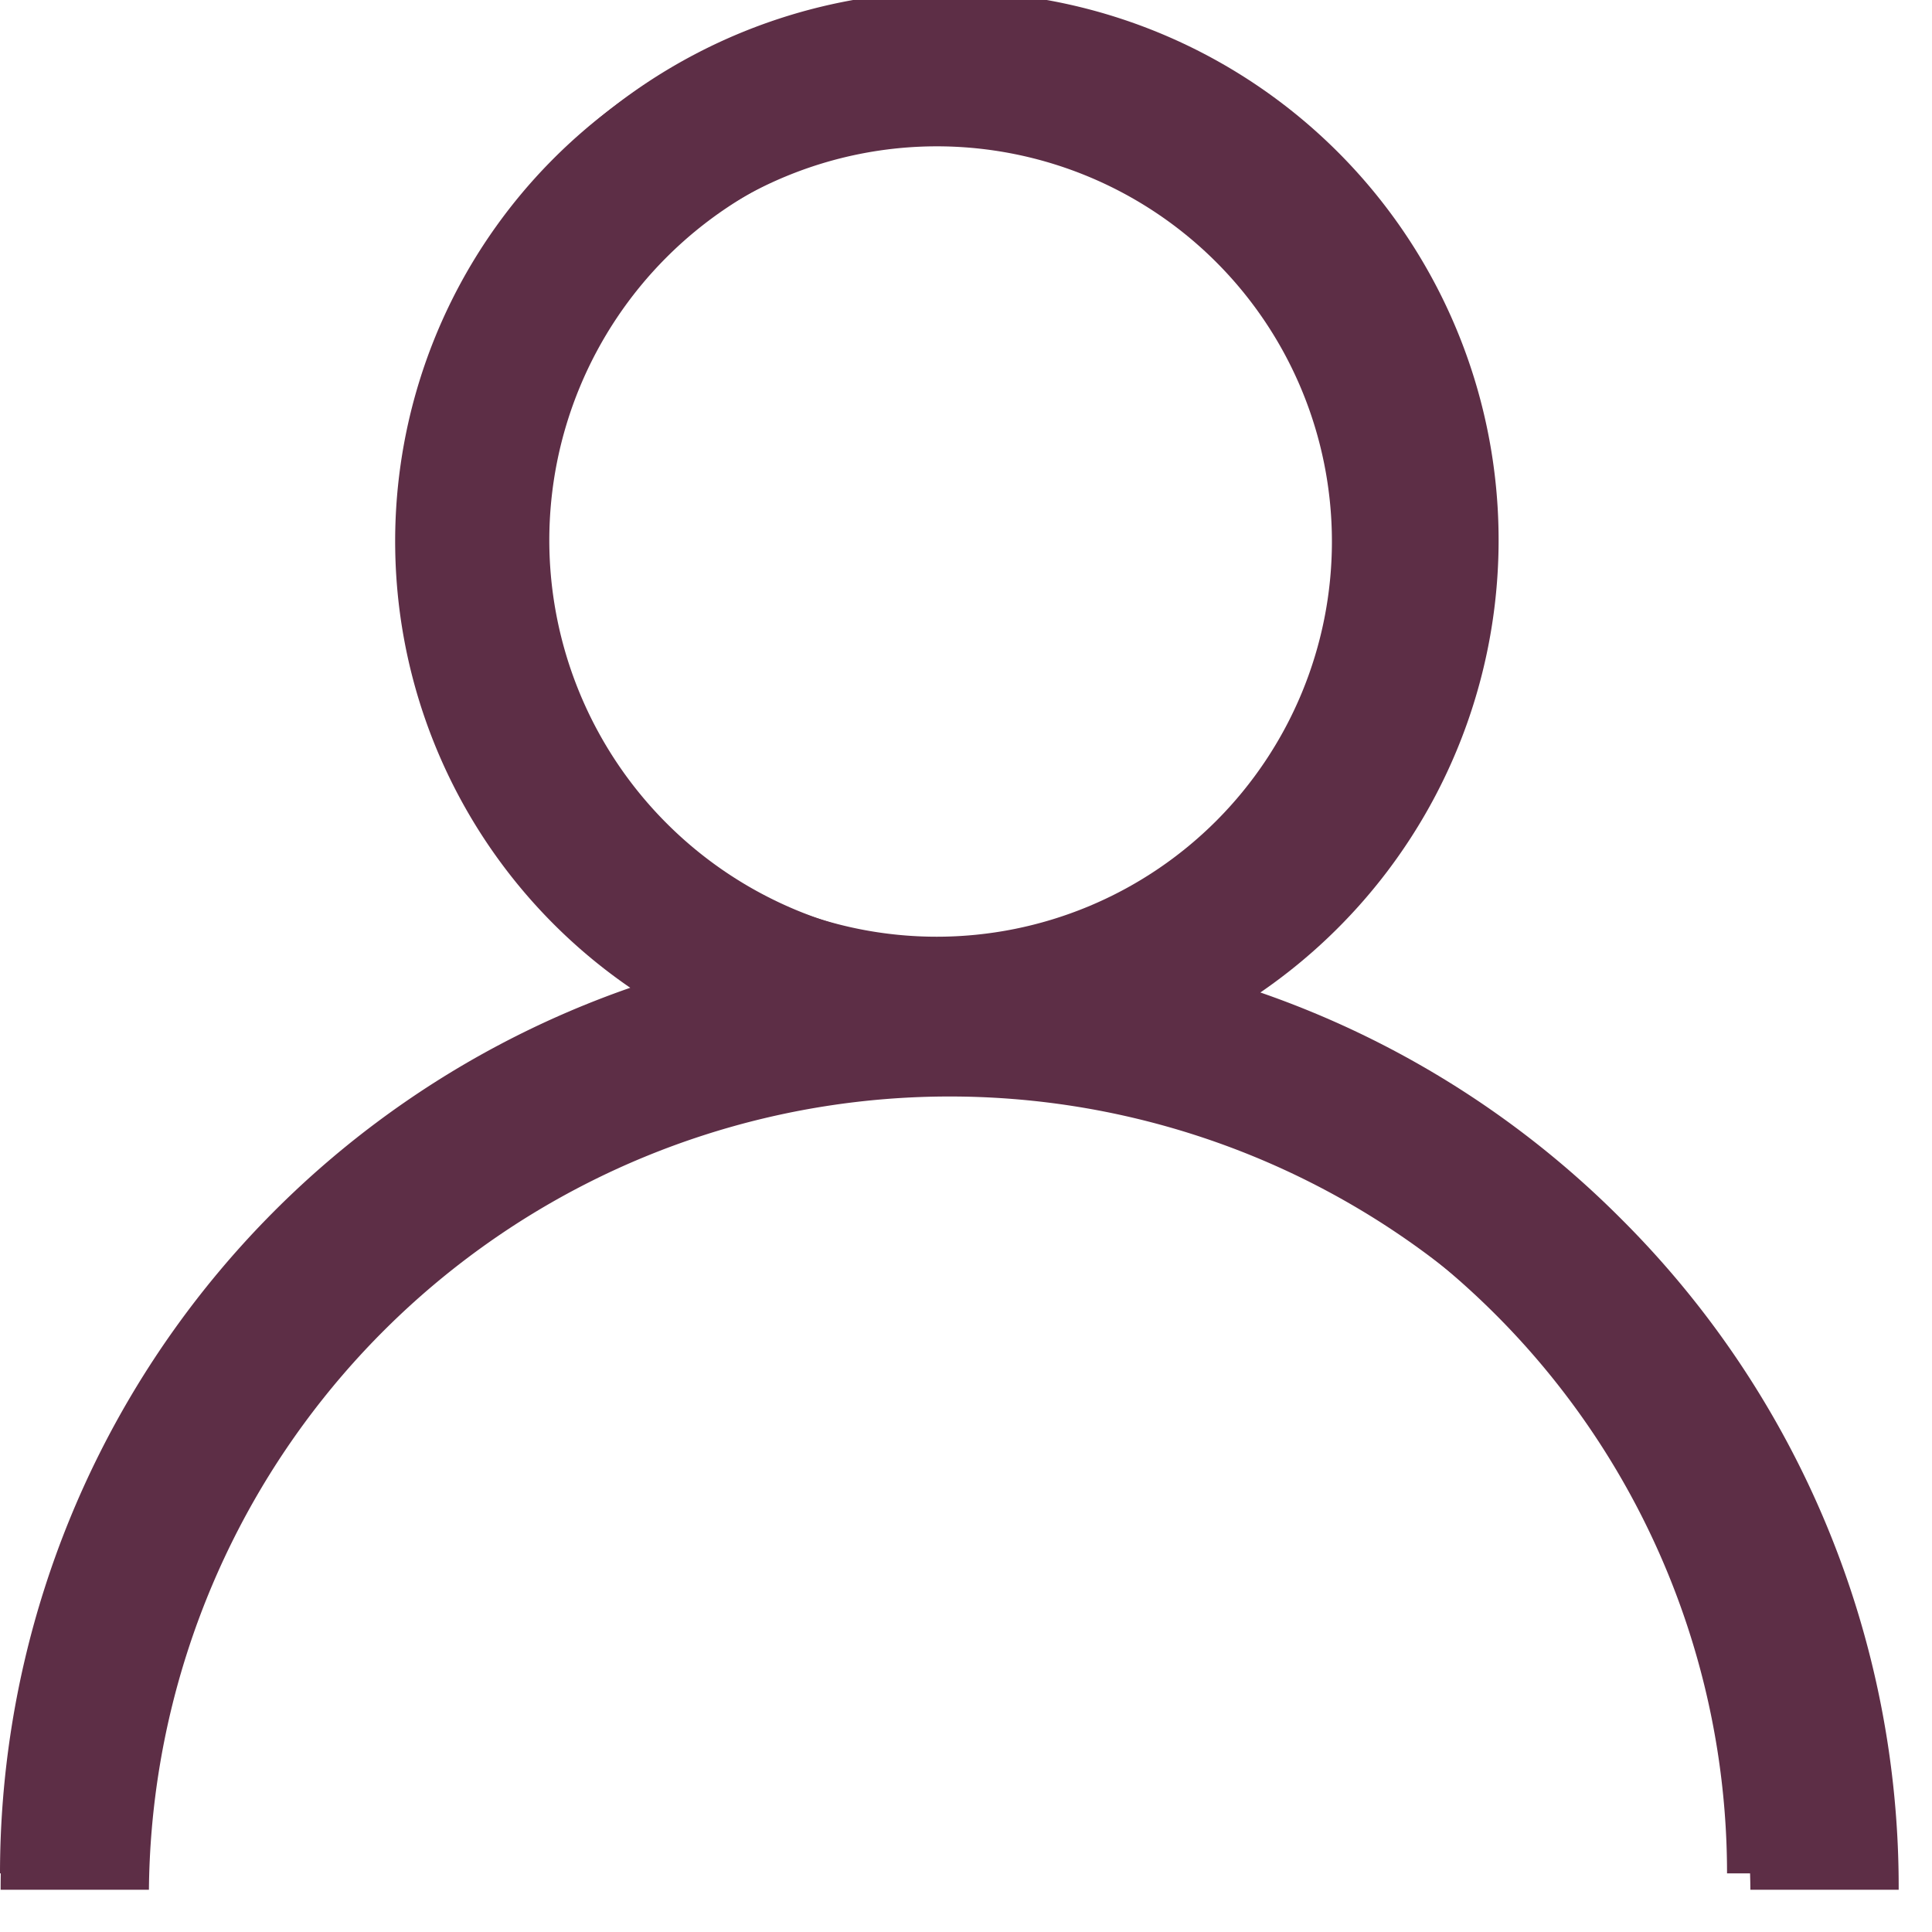
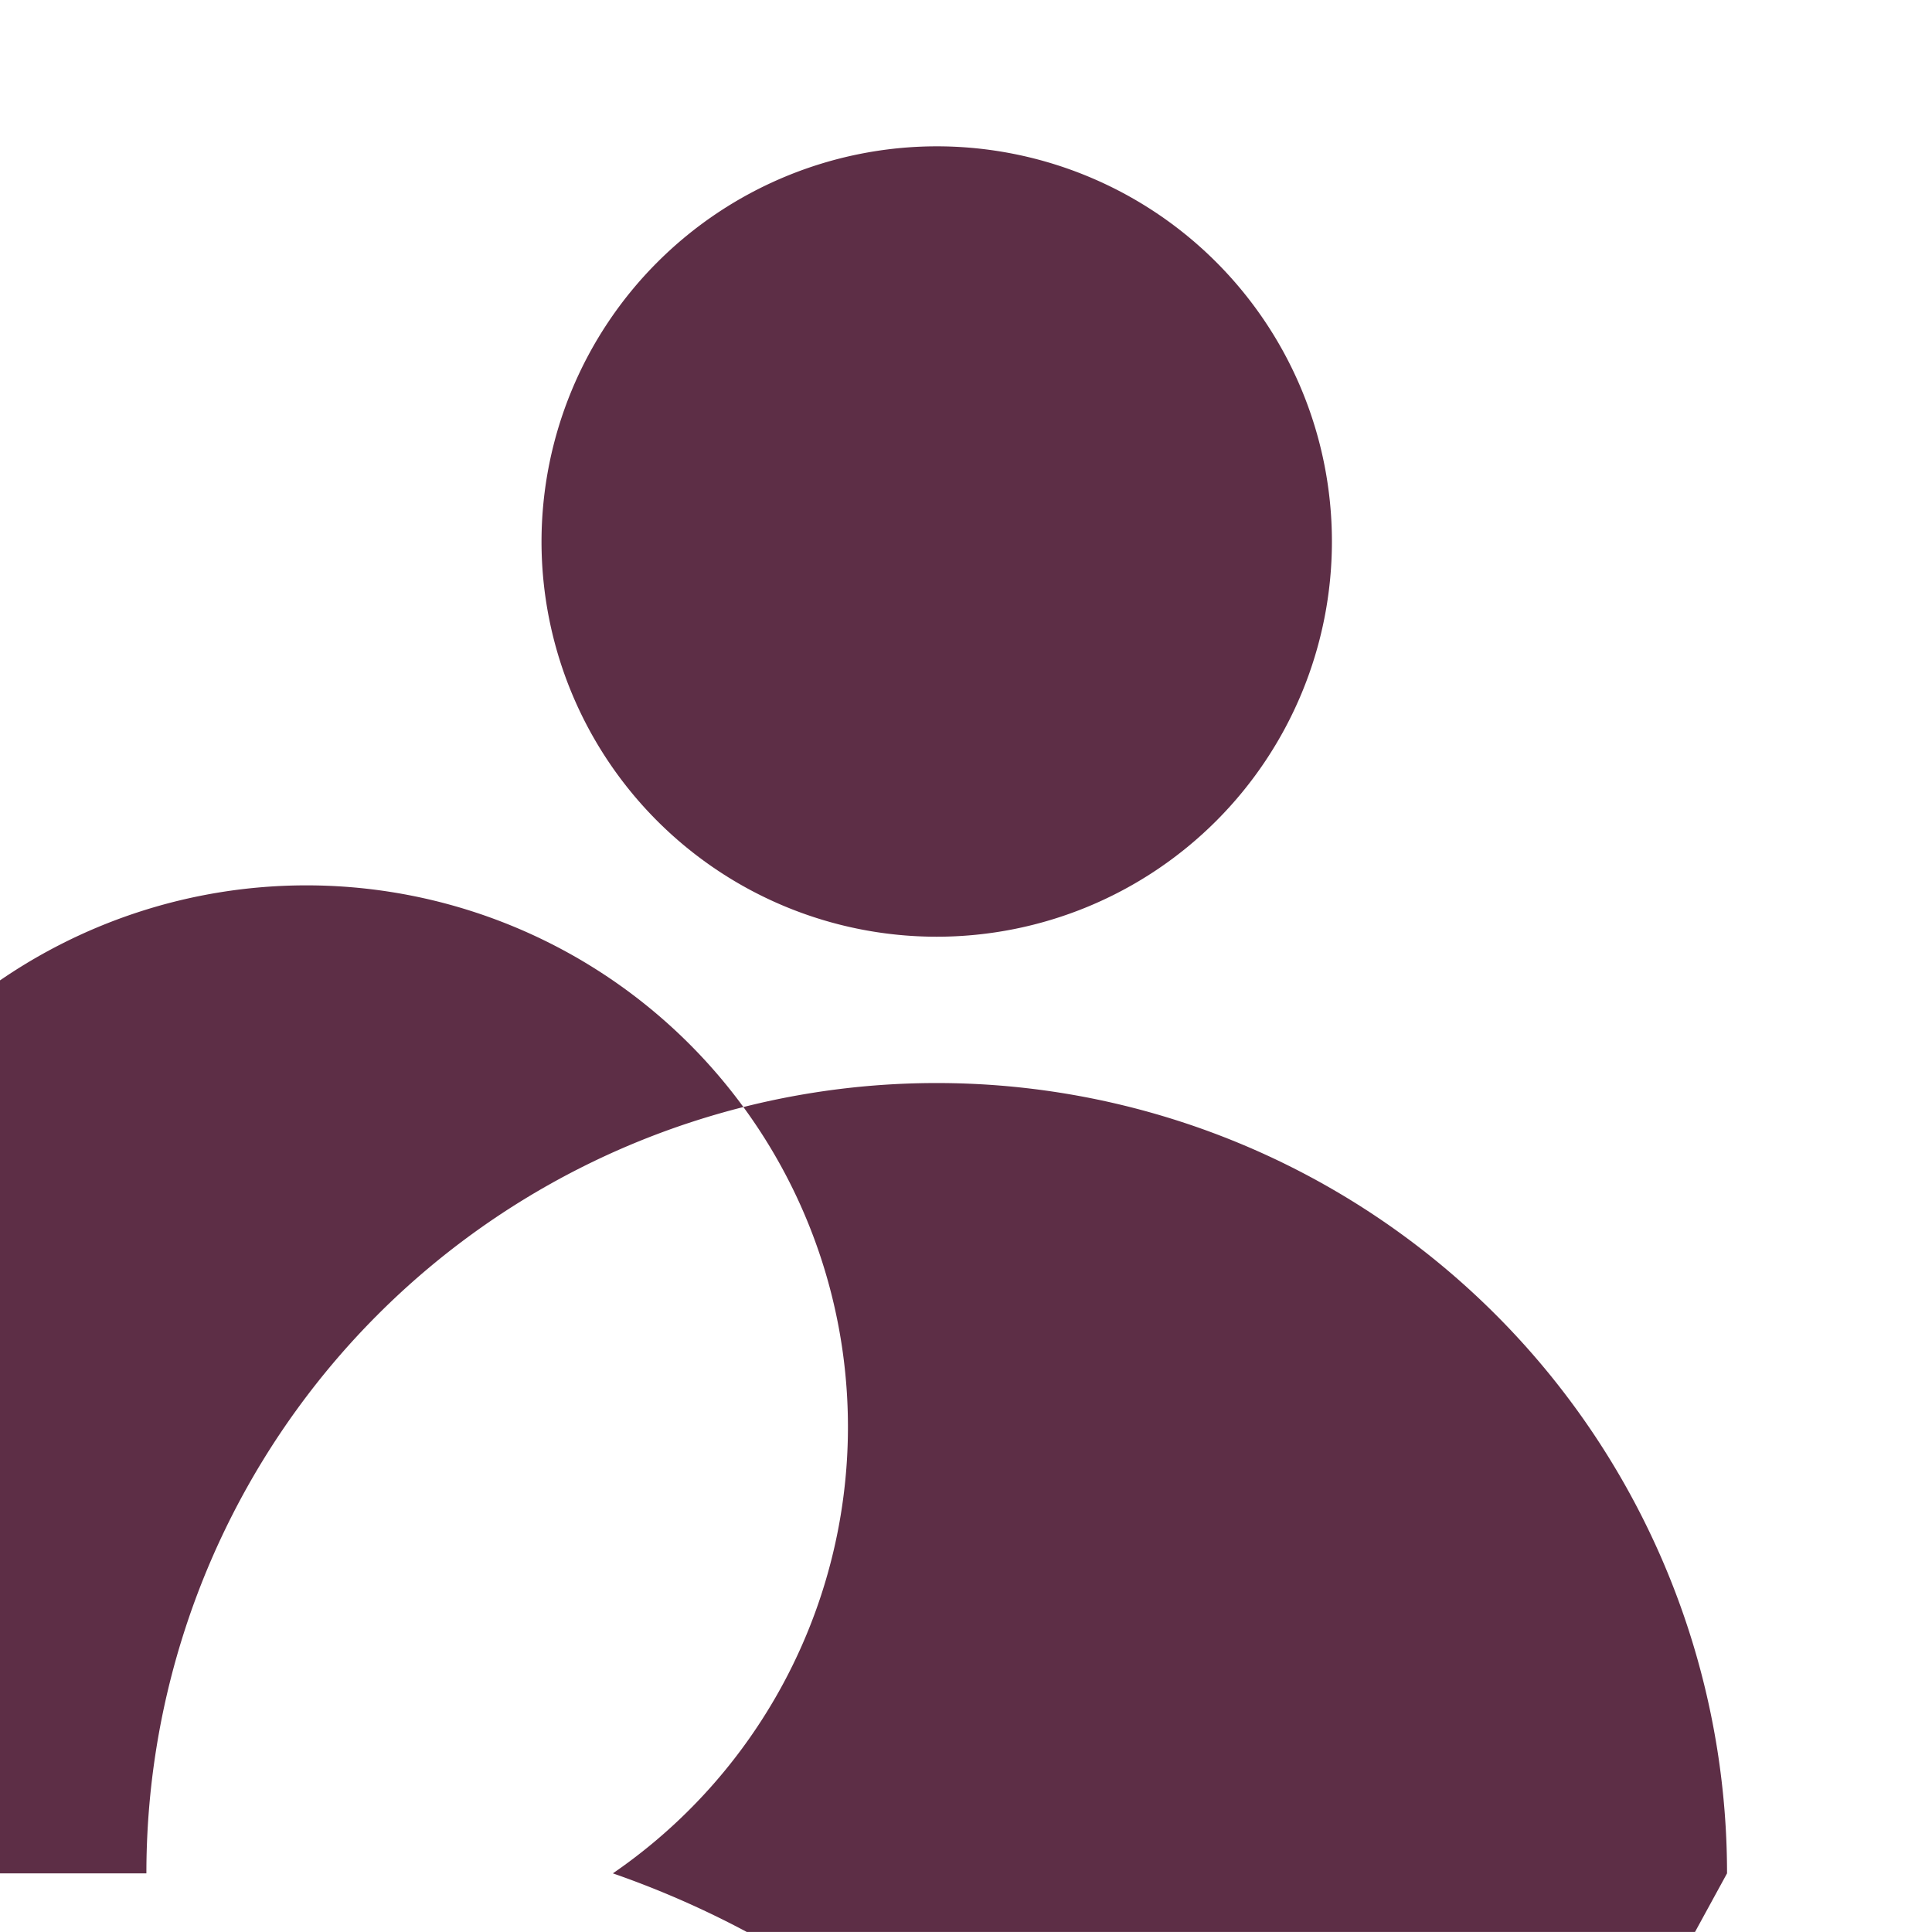
<svg xmlns="http://www.w3.org/2000/svg" width="27.543" height="27.542" viewBox="0 0 27.543 27.542">
  <defs>
    <clipPath id="clip-path">
-       <rect id="Rectangle_16" data-name="Rectangle 16" width="27.542" height="27.542" fill="#5d2e46" />
-     </clipPath>
+       </clipPath>
  </defs>
  <g id="Vector_Smart_Object" data-name="Vector Smart Object" transform="translate(-389.999 -65.141)">
    <g id="Vector_Smart_Object-2" data-name="Vector Smart Object" transform="translate(390 65.141)">
      <g id="Group_25" data-name="Group 25" transform="translate(0 0)">
        <g id="Group_24" data-name="Group 24" clip-path="url(#clip-path)">
-           <path id="Path_26" data-name="Path 26" d="M23.1,17.492a13.478,13.478,0,0,0-5.141-3.225,7.822,7.822,0,1,0-8.851,0A13.551,13.551,0,0,0,0,27.059H2.114a11.416,11.416,0,0,1,22.831,0h2.114A13.441,13.441,0,0,0,23.1,17.492M7.822,7.822A5.708,5.708,0,1,1,13.53,13.53,5.714,5.714,0,0,1,7.822,7.822" transform="translate(0.008 -0.118)" fill="#5d2e46" />
-         </g>
+           </g>
      </g>
    </g>
-     <path id="Color_Overlay" data-name="Color Overlay" d="M24.621,26.707a11.267,11.267,0,0,0-22.534,0H0A13.376,13.376,0,0,1,8.985,14.082a7.72,7.72,0,1,1,8.737,0,13.376,13.376,0,0,1,8.985,12.625ZM7.72,7.72a5.634,5.634,0,1,0,5.634-5.634A5.64,5.64,0,0,0,7.72,7.72Z" transform="translate(389.999 65.141)" fill="#5d2e46" />
+     <path id="Color_Overlay" data-name="Color Overlay" d="M24.621,26.707a11.267,11.267,0,0,0-22.534,0H0a7.72,7.72,0,1,1,8.737,0,13.376,13.376,0,0,1,8.985,12.625ZM7.72,7.72a5.634,5.634,0,1,0,5.634-5.634A5.64,5.64,0,0,0,7.72,7.72Z" transform="translate(389.999 65.141)" fill="#5d2e46" />
  </g>
</svg>